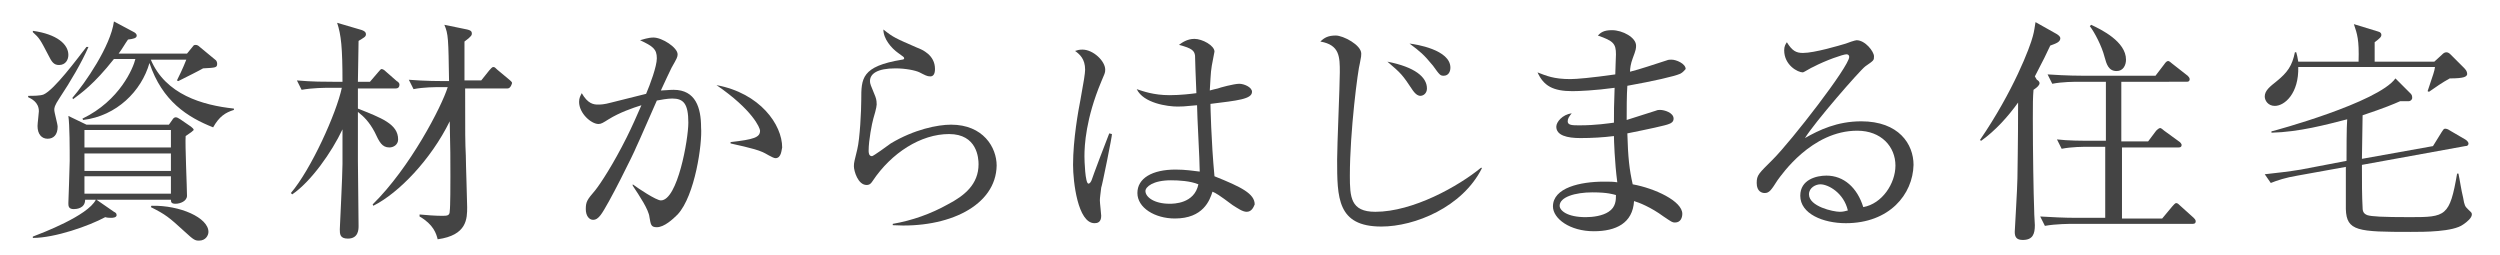
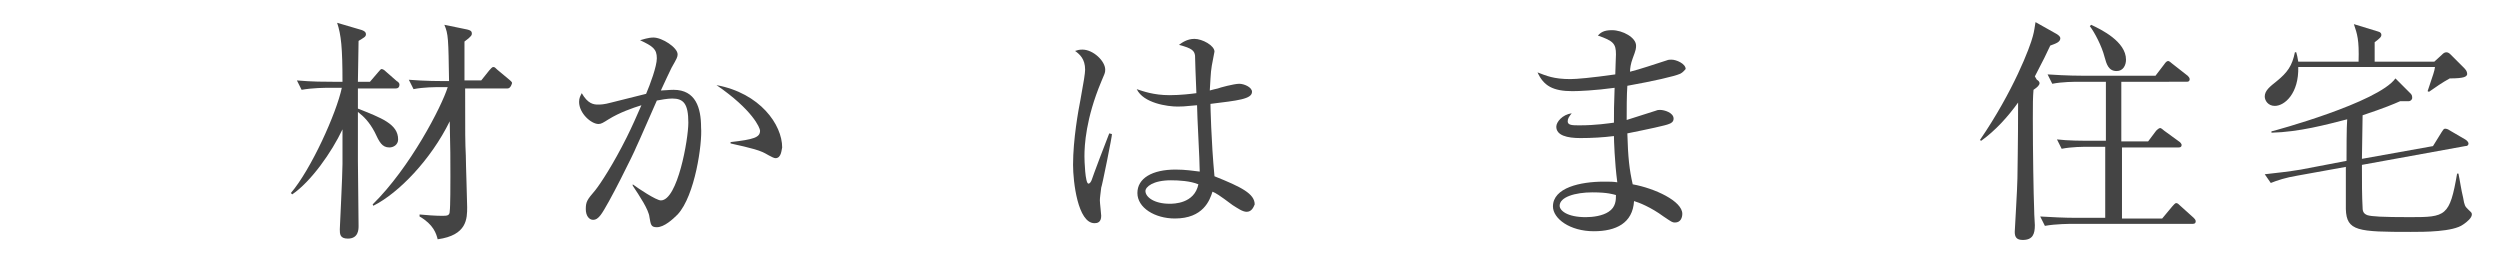
<svg xmlns="http://www.w3.org/2000/svg" version="1.1" id="レイヤー_1" x="0px" y="0px" viewBox="0 0 373 38" style="enable-background:new 0 0 373 38;" xml:space="preserve">
  <style type="text/css">
	.st0{fill:#444444;}
</style>
  <g>
    <g>
-       <path class="st0" d="M8.9,14.6c-0.8,1.2-0.8,1.5-0.8,1.8c0,0.4,0.5,2.1,0.5,2.5c0,1.2-0.6,1.8-1.5,1.8c-0.9,0-1.5-0.7-1.5-1.9    c0-0.4,0.2-1.9,0.2-2.2c0-1.4-1.2-1.9-1.6-2.1l0-0.2c0.7,0,1.8,0,2.3-0.2c1.6-0.7,5-5.3,6.4-7.1L13.2,7    C12.2,9.3,10.5,12.2,8.9,14.6z M27.7,20.3c-0.1,1.2,0.2,7.7,0.2,8.9c0,0.8-1,1.2-1.7,1.2c-0.6,0-0.7-0.2-0.7-0.6H14.4l2.6,1.8    c0.2,0.1,0.4,0.2,0.4,0.5c0,0.4-0.7,0.4-0.8,0.4c-0.2,0-0.6,0-0.9-0.1c-2.4,1.3-7.5,3.1-10.8,3.1l0-0.2c1.3-0.5,8.2-3.1,9.4-5.5    h-1.6c0,1.3-1.3,1.4-1.7,1.4c-0.8,0-0.8-0.5-0.8-0.9c0-0.2,0.2-5.3,0.2-6.3c0-1.6,0-5.4-0.2-6.7l2.7,1.3h12.3l0.5-0.7    c0.1-0.2,0.3-0.4,0.5-0.4c0.2,0,0.4,0.1,0.7,0.3l1.6,1.1c0.2,0.2,0.4,0.3,0.4,0.5C28.7,19.6,28.6,19.7,27.7,20.3z M8.8,9.7    C8,9.7,7.7,9.2,7.2,8.2C6,5.9,5.9,5.7,4.9,4.8l0-0.2c3.6,0.5,5.3,2,5.3,3.6C10.2,8.9,9.8,9.7,8.8,9.7z M31.8,19    c-3.8-1.5-7.6-3.9-9.5-9.6c-1.2,4.2-4.9,7.9-9.9,8.5l-0.1-0.2c5.6-2.7,7.6-7.6,7.9-8.9H17c-3,3.8-4.9,5.1-6.1,6l-0.1-0.2    c1.9-2.2,5.7-7.7,6.2-11.4l3,1.6c0.2,0.1,0.4,0.3,0.4,0.5c0,0.4-0.5,0.5-1.3,0.6c-0.5,0.7-0.8,1.3-1.4,2.1h10.2l0.9-1.1    c0.1-0.2,0.3-0.2,0.4-0.2c0.2,0,0.4,0.1,0.6,0.3l2.3,1.9c0.2,0.1,0.3,0.4,0.3,0.6c0,0.6-0.2,0.6-2.1,0.7c-0.5,0.3-2.5,1.3-3.7,1.9    l-0.2-0.1c0.2-0.4,0.9-1.8,1.4-3.1h-5.3c2.2,5.2,7.7,6.8,12.4,7.3v0.2C33.6,16.8,32.7,17.4,31.8,19z M25.5,19.4H12.6V22h12.9V19.4    z M25.5,22.9H12.6v2.6h12.9V22.9z M25.5,26.3H12.6v2.6h12.9V26.3z M29.7,35.9c-0.6,0-0.8-0.1-2.1-1.3c-2.4-2.2-2.9-2.6-5.1-3.7    l0.1-0.2c4.3-0.1,8.5,1.8,8.5,3.9C31.1,35.1,30.7,35.9,29.7,35.9z" />
      <path class="st0" d="M59,13.2h-5.6v3c3.5,1.4,6,2.3,6,4.6c0,0.8-0.7,1.2-1.3,1.2c-1.1,0-1.5-0.8-2.2-2.3c-0.8-1.5-1.6-2.3-2.5-3    v7.3c0,2.7,0.1,7,0.1,9.7c0,0.5,0,1.9-1.6,1.9c-1.2,0-1.2-0.7-1.2-1.4c0-0.1,0.4-8.2,0.4-9.7c0-1.7,0-3.4,0-5.2    c-1.6,3.4-4.7,7.8-7.5,9.7l-0.2-0.2c3-3.5,6.8-11.9,7.6-15.7h-1.9c-0.6,0-2.4,0-4.1,0.3l-0.7-1.4c2.2,0.2,4.3,0.2,5.4,0.2h1.4    c0-5.1-0.2-7-0.8-8.8l3.4,1c0.8,0.2,0.9,0.5,0.9,0.7c0,0.4-0.3,0.5-1.1,1c0,1-0.1,5.2-0.1,6.1h1.8l1.2-1.4    c0.2-0.2,0.4-0.5,0.5-0.5c0.2,0,0.4,0.1,0.7,0.4l1.6,1.4c0.2,0.1,0.4,0.3,0.4,0.5C59.6,13.1,59.3,13.2,59,13.2z M75.7,13.2h-6.3    c0,7.1,0,7.9,0.1,10c0,1.2,0.2,6.6,0.2,7.7c0,1.7,0,4.2-4.4,4.8c-0.2-0.8-0.6-2.2-2.7-3.4V32c0.9,0.1,2.5,0.2,3.3,0.2    c0.8,0,1.2,0,1.2-0.7c0.1-0.6,0.1-4.3,0.1-5.2c0-2.2,0-4.4-0.1-8.2c-2.8,5.7-7.6,10.7-11.4,12.6l-0.1-0.2    c5.6-5.5,10.3-14.6,11.2-17.5h-1c-0.9,0-2.6,0-4.1,0.3l-0.7-1.4c2.4,0.2,4.9,0.2,5.4,0.2h0.6c-0.1-6.3-0.1-7-0.7-8.4l3.4,0.7    c0.4,0.1,0.7,0.2,0.7,0.6c0,0.2,0,0.4-1.1,1.2c0,0.9,0,5,0,5.8h2.5l1.2-1.5c0.2-0.2,0.4-0.5,0.6-0.5c0.2,0,0.3,0.1,0.6,0.4    l1.8,1.5c0.1,0.1,0.4,0.3,0.4,0.5C76.2,13.1,75.9,13.2,75.7,13.2z" />
      <path class="st0" d="M101.1,32c-0.7,0.7-2,1.9-3.1,1.9c-0.9,0-0.9-0.4-1.1-1.5c-0.1-1.1-1.5-3.2-2.5-4.7l0-0.2    c0.8,0.6,3.5,2.4,4.2,2.4c2.5,0,4.1-9.1,4.1-11.6c0-2.8-0.7-3.6-2.4-3.6c-0.7,0-1.8,0.2-2.3,0.3c-0.5,1.1-2.7,6.2-3.1,7    c-0.2,0.6-4.2,8.7-5.3,10.1c-0.4,0.5-0.7,0.7-1.1,0.7c-0.6,0-1.1-0.6-1.1-1.6c0-1.1,0.2-1.4,1.4-2.8c0.8-1,2.7-3.9,4.7-7.9    c0.8-1.6,1.5-3.2,2.2-4.8c-1.3,0.4-3.3,1.1-4.9,2.1c-0.8,0.5-1.1,0.7-1.5,0.7c-1.1,0-2.9-1.6-2.9-3.3c0-0.6,0.2-0.9,0.4-1.3    c0.9,1.6,1.8,1.7,2.4,1.7c0.4,0,0.9,0,2-0.3c0.5-0.1,3.5-0.9,5.2-1.3c0.6-1.4,1.6-4.1,1.6-5.3c0-1.4-0.6-1.8-2.5-2.7    c0.4-0.1,1.2-0.4,2-0.4c1.3,0,3.6,1.5,3.6,2.5c0,0.4-0.1,0.6-0.9,2c-0.2,0.4-1.1,2.3-1.6,3.4c0.5,0,1.2-0.1,1.9-0.1    c3.3,0,4.1,2.7,4.1,5.6C104.8,21.4,103.7,29.2,101.1,32z M115.7,23.6c-0.4,0-1.6-0.8-1.9-0.9c-1.3-0.6-4.5-1.2-4.8-1.3v-0.2    c3.5-0.4,4.4-0.7,4.4-1.7c0-0.4-1.1-3.1-6.5-6.8c6.5,1.2,9.8,5.9,9.8,9.3C116.6,22.3,116.6,23.6,115.7,23.6z" />
-       <path class="st0" d="M133.2,33.6v-0.2c2.9-0.5,5.7-1.5,8.2-2.9c2.5-1.3,4.6-3,4.6-6c0-0.9-0.2-4.5-4.4-4.5c-4.2,0-8.6,2.8-11.4,7    c-0.2,0.3-0.4,0.6-0.9,0.6c-1.3,0-1.9-2.1-1.9-2.8c0-0.6,0.1-0.8,0.5-2.5c0.4-1.6,0.6-5.8,0.6-7.4c0-3.2,0-5,6.1-6    c0.2,0,0.3-0.1,0.3-0.2c0-0.2-0.1-0.2-0.9-0.8c-1-0.7-2.2-2.1-2.2-3.5c1.5,1.2,1.8,1.3,5,2.7c0.8,0.3,2.7,1.1,2.7,3.2    c0,0.8-0.3,1.1-0.7,1.1c-0.5,0-0.8-0.2-1.6-0.6c-0.6-0.3-2.1-0.6-3.6-0.6c-2.7,0-3.8,0.8-3.8,1.9c0,0.4,0.1,0.6,0.8,2.3    c0.2,0.5,0.2,1,0.2,1.2c0,0.4-0.4,1.8-0.5,2.1c-0.2,0.7-0.7,3.2-0.7,4.8c0,0.2,0,0.8,0.5,0.8c0.2,0,2.4-1.6,2.8-1.9    c3.5-2.1,7-2.8,9-2.8c4.8,0,6.8,3.4,6.8,6.1C148.6,30.7,141.5,34.1,133.2,33.6z" />
      <path class="st0" d="M164.3,28c-0.1,0.9-0.2,1.5-0.2,1.9c0,0.4,0.2,2,0.2,2.3c0,1-0.6,1.1-1,1.1c-2.5,0-3.2-6.2-3.2-8.7    c0-3.8,0.8-8.2,1.1-9.7c0.5-2.7,0.7-4,0.7-4.5c0-1.6-0.8-2.3-1.5-2.8c0.3-0.1,0.6-0.2,1.1-0.2c1.6,0,3.4,1.7,3.4,3    c0,0.5-0.1,0.6-0.6,1.8c-2.3,5.5-2.5,9.5-2.5,11.1c0,0.6,0.1,4.1,0.6,4.1c0.2,0,0.4-0.3,0.5-0.6c0-0.1,2.3-6.2,2.6-6.9l0.4,0.1    C166,20,164.4,27.9,164.3,28z M186,31.6c-0.6,0-1.3-0.5-2.1-1c-2-1.5-2.5-1.8-3-2c-0.4,1.3-1.4,4-5.6,4c-3,0-5.6-1.6-5.6-3.8    c0-2.2,2.2-3.5,5.7-3.5c1.5,0,2.7,0.2,3.6,0.3c0-1.6-0.4-8.5-0.4-9.9c-2.2,0.2-2.2,0.2-2.9,0.2c-1.5,0-5.1-0.5-6.1-2.6    c0.9,0.3,2.5,0.9,4.9,0.9c1.6,0,3.3-0.2,4-0.3c-0.1-2.2-0.2-5.3-0.2-5.6c-0.1-0.7-0.4-1.1-2.4-1.6c0.4-0.3,1.2-0.9,2.3-0.9    c1.2,0,3,1,3,1.9c0,0.1-0.4,2-0.4,2.1c-0.2,1.1-0.2,2.5-0.3,3.7c0.3-0.1,0.8-0.2,1.2-0.3c0.2-0.1,2.4-0.7,3.2-0.7    c0.7,0,1.9,0.5,1.9,1.2c0,1.1-2.2,1.3-6.2,1.8c0,0.2,0.1,5.5,0.6,10.8c4,1.6,6,2.6,6,4.2C187,31,186.7,31.6,186,31.6z M174.7,26.9    c-2.7,0-3.8,1-3.8,1.6c0,0.9,1.3,1.9,3.6,1.9c0.6,0,3.7,0,4.3-2.9C177.6,27,175.9,26.9,174.7,26.9z" />
-       <path class="st0" d="M206.1,33.8c-6.6,0-6.6-4.3-6.6-10c0-2.1,0.4-11.1,0.4-13c0-2.3,0-4.1-2.9-4.6c0.6-0.6,1.2-0.9,2.3-0.9    c1.1,0,3.8,1.4,3.8,2.7c0,0.3,0,0.4-0.2,1.4c-0.3,1-1.5,10.2-1.5,16.8c0,3.2,0.1,5.4,3.8,5.4c5.6,0,12.4-3.8,15.8-6.6l0.1,0.1    C218.2,30.9,211.1,33.8,206.1,33.8z M211.9,14.3c-0.2,0-0.6-0.1-1.1-0.8c-1.6-2.4-1.7-2.5-3.8-4.3c4.1,0.8,5.9,2.3,5.9,4    C212.9,13.9,212.4,14.3,211.9,14.3z M215.4,11.3c-0.5,0-0.6-0.1-1.6-1.5c-1.4-1.7-1.9-2.1-3.5-3.3c0.9,0.1,6.1,0.9,6.1,3.6    C216.4,10.7,216.1,11.3,215.4,11.3z" />
      <path class="st0" d="M250.7,11c-0.9,0.4-4,1.1-7.9,1.8c-0.1,1.4-0.1,3.6-0.1,5.1c0.7-0.2,3.7-1.2,4.4-1.4c0.2-0.1,0.4-0.1,0.6-0.1    c0.6,0,2,0.4,2,1.3c0,0.5-0.4,0.7-0.7,0.8c-0.4,0.2-3.2,0.8-6.2,1.4c0.1,3.6,0.3,5.4,0.8,7.6c3.3,0.6,7.4,2.5,7.4,4.4    c0,0.5-0.2,1.3-1.1,1.3c-0.4,0-0.5-0.1-1.7-0.9c-1.9-1.4-3.7-2.1-4.4-2.3c-0.2,3.3-2.7,4.5-6,4.5c-3.6,0-6.1-1.9-6.1-3.7    c0-2.8,4.1-3.7,7.6-3.7c0.9,0,1.4,0,2,0.1c-0.4-3-0.5-6.4-0.5-6.9c-1.6,0.2-3.3,0.3-5,0.3c-2,0-3.6-0.4-3.6-1.7    c0-0.7,0.9-1.8,2.3-2c-0.4,0.5-0.6,0.8-0.6,1.2c0,0.6,0.7,0.6,1.8,0.6c2.4,0,4.3-0.3,5.1-0.4c0-1.8,0-2.4,0.1-5.2    c-2.9,0.4-5.4,0.5-6.3,0.5c-2.9,0-4.3-0.8-5.2-2.8c1.3,0.5,2.4,1,4.9,1c0.9,0,3.2-0.2,6.7-0.7c0-0.5,0.1-2.7,0.1-3    c0-1.6-0.4-2-2.7-2.8c0.4-0.4,0.8-0.8,2.1-0.8c1.6,0,3.6,1.1,3.6,2.3c0,0.4,0,0.6-0.5,1.9c-0.3,0.8-0.4,1.5-0.4,2    c1.6-0.4,3.6-1.1,5.5-1.7c0.2-0.1,0.5-0.1,0.7-0.1c0.7,0,2.1,0.6,2.1,1.4C251.3,10.5,251.1,10.8,250.7,11z M237.6,28.7    c-2.6,0-4.9,0.7-4.9,2c0,0.7,1.1,1.7,3.9,1.7c1.1,0,2.5-0.2,3.4-0.8c1.1-0.7,1.1-1.8,1.1-2.5C240.7,29,239.9,28.7,237.6,28.7z" />
-       <path class="st0" d="M275.4,33.3c-3.4,0-6.8-1.4-6.8-4.1c0-2.4,2.4-3,3.9-3c2.6,0,4.6,1.8,5.5,4.7c2.8-0.5,4.8-3.5,4.8-6.2    c0-2.8-2.1-5.2-5.7-5.2c-6.8,0-11.3,6.6-11.9,7.4c-0.9,1.4-1.2,1.9-1.9,1.9c-0.4,0-1.2-0.2-1.2-1.5c0-1.2,0.3-1.4,2.4-3.5    c2.8-2.8,11.4-13.9,11.4-15.3c0-0.2-0.1-0.4-0.4-0.4c-0.5,0-3.1,0.9-5,1.9c-0.1,0-1.4,0.8-1.5,0.8c-0.8,0-2.8-1.1-2.8-3.3    c0-0.6,0.2-0.9,0.4-1.2c0.8,1.3,1.4,1.6,2.4,1.6c1.7,0,5.4-1.1,6.4-1.4c0.2-0.1,1.4-0.5,1.6-0.5c1.3,0,2.6,1.7,2.6,2.4    c0,0.6,0,0.6-1.3,1.5c-0.9,0.7-7.6,8.4-9,10.7c2.1-1.2,4.8-2.5,8.4-2.5c5.6,0,7.8,3.4,7.8,6.5C285.4,29,281.9,33.3,275.4,33.3z     M271.6,27.5c-0.7,0-1.7,0.5-1.7,1.5c0,1.8,3.6,2.6,4.6,2.6c0.5,0,0.8-0.1,1.2-0.2C275.1,28.8,272.8,27.5,271.6,27.5z" />
      <path class="st0" d="M303.9,11.9c0.2,0.1,0.4,0.3,0.4,0.5c0,0.3-0.3,0.6-0.9,1c-0.1,1.2-0.1,2.1-0.1,4.3c0,5,0.1,11.1,0.2,13.7    c0,0.8,0.1,1.8,0.1,2.2c0,1.3-0.3,2.2-1.8,2.2c-0.9,0-1.2-0.4-1.2-1.2c0-0.2,0.4-6.8,0.4-8c0-1.3,0.1-4.7,0.1-11.3    c-1.5,2.1-3.4,4.2-5.5,5.7l-0.2-0.1c5-7.3,7.5-13.9,7.9-15.5c0.2-0.7,0.3-1.5,0.4-2.1l3.2,1.8c0.3,0.2,0.5,0.4,0.5,0.6    c0,0.6-0.7,0.8-1.5,1.1c-0.5,1.1-1.1,2.3-2.3,4.6L303.9,11.9z M316.5,12.3v8.8h4l1.2-1.6c0.1-0.1,0.4-0.4,0.6-0.4    c0.1,0,0.4,0.2,0.6,0.4l2.2,1.6c0.2,0.1,0.4,0.4,0.4,0.5c0,0.4-0.3,0.4-0.5,0.4h-8.4v10.6h6l1.5-1.8c0.2-0.2,0.4-0.5,0.6-0.5    c0.2,0,0.4,0.2,0.6,0.4l2,1.8c0.1,0.1,0.3,0.3,0.3,0.5c0,0.4-0.3,0.4-0.5,0.4h-17.9c-0.3,0-2.5,0-4.1,0.3l-0.7-1.4    c1.7,0.1,3.6,0.2,5.4,0.2h4.3V21.9h-2.4c-0.9,0-2.6,0-4.1,0.3l-0.7-1.4c1.7,0.2,3.7,0.2,5.4,0.2h1.9v-8.8h-3.9    c-0.8,0-2.6,0-4.1,0.3l-0.7-1.4c2.9,0.2,5,0.2,5.4,0.2h10.7l1.3-1.7c0.2-0.3,0.4-0.5,0.6-0.5c0.1,0,0.4,0.2,0.6,0.4l2.3,1.8    c0.1,0.1,0.3,0.3,0.3,0.5c0,0.4-0.3,0.4-0.5,0.4H316.5z M312,3.7c1.5,0.7,5.2,2.5,5.2,5.2c0,0.8-0.4,1.7-1.4,1.7    c-1.2,0-1.5-1-1.8-2.1c-0.4-1.6-1.5-3.7-2.2-4.6L312,3.7z" />
      <path class="st0" d="M365.5,11.7c-1.1,0.6-2.1,1.3-3.1,2l-0.2-0.1c0.9-2.7,1-2.9,1.1-3.6h-20.4c0.1,3.9-2,5.8-3.5,5.8    c-1,0-1.5-0.8-1.5-1.4c0-0.9,0.8-1.5,1.8-2.3c1.6-1.3,2.3-2.3,2.7-4.3h0.2c0.1,0.4,0.2,0.7,0.3,1.4h9c0.1-3.3-0.2-4.1-0.7-5.6    l3.6,1.1c0.4,0.1,0.5,0.3,0.5,0.5c0,0.3-0.2,0.5-1,1.1v2.9h8.9l1.1-1c0.2-0.2,0.4-0.4,0.7-0.4s0.5,0.2,0.7,0.4l2,2    c0.4,0.4,0.4,0.7,0.4,0.9C368,11.4,367.8,11.7,365.5,11.7z M367.5,33.5c-1.5,1.1-5.8,1.1-7.8,1.1c-7.9,0-9.6-0.1-9.7-3.4    c0-0.6,0-5.4,0-6.3l-7.2,1.3c-1.8,0.3-3,0.7-4,1.1l-0.9-1.3c1.8-0.2,3.6-0.4,5.4-0.7l6.8-1.3c0-0.9,0-5.2,0.1-6.2    c-3.1,0.8-7.2,1.9-11.3,2v-0.2c0.5-0.1,15.9-4.3,18.5-7.9l2.3,2.3c0.2,0.2,0.2,0.5,0.2,0.6c0,0.3-0.3,0.5-0.5,0.5    c-0.2,0-1,0-1.3,0c-0.9,0.4-2.3,1-5.6,2.1c0,0.9-0.1,5.5-0.1,6.5l10.6-1.9l1.3-2.1c0.2-0.3,0.3-0.5,0.5-0.5c0.2,0,0.5,0.1,0.6,0.2    l2.4,1.4c0.2,0.1,0.5,0.4,0.5,0.6c0,0.3-0.2,0.4-0.5,0.4l-15.4,2.8c0,2.7,0,4.6,0.1,6.4c0,0.6,0.2,0.9,0.7,1.1    c0.6,0.2,2.2,0.3,6.4,0.3c5.3,0,5.9-0.1,7-6.5h0.2c0.2,0.9,0.4,2.4,0.7,3.6c0.2,1.2,0.3,1.3,0.7,1.7c0.5,0.5,0.6,0.5,0.6,0.8    C368.8,32.5,368.1,33.1,367.5,33.5z" />
    </g>
  </g>
</svg>